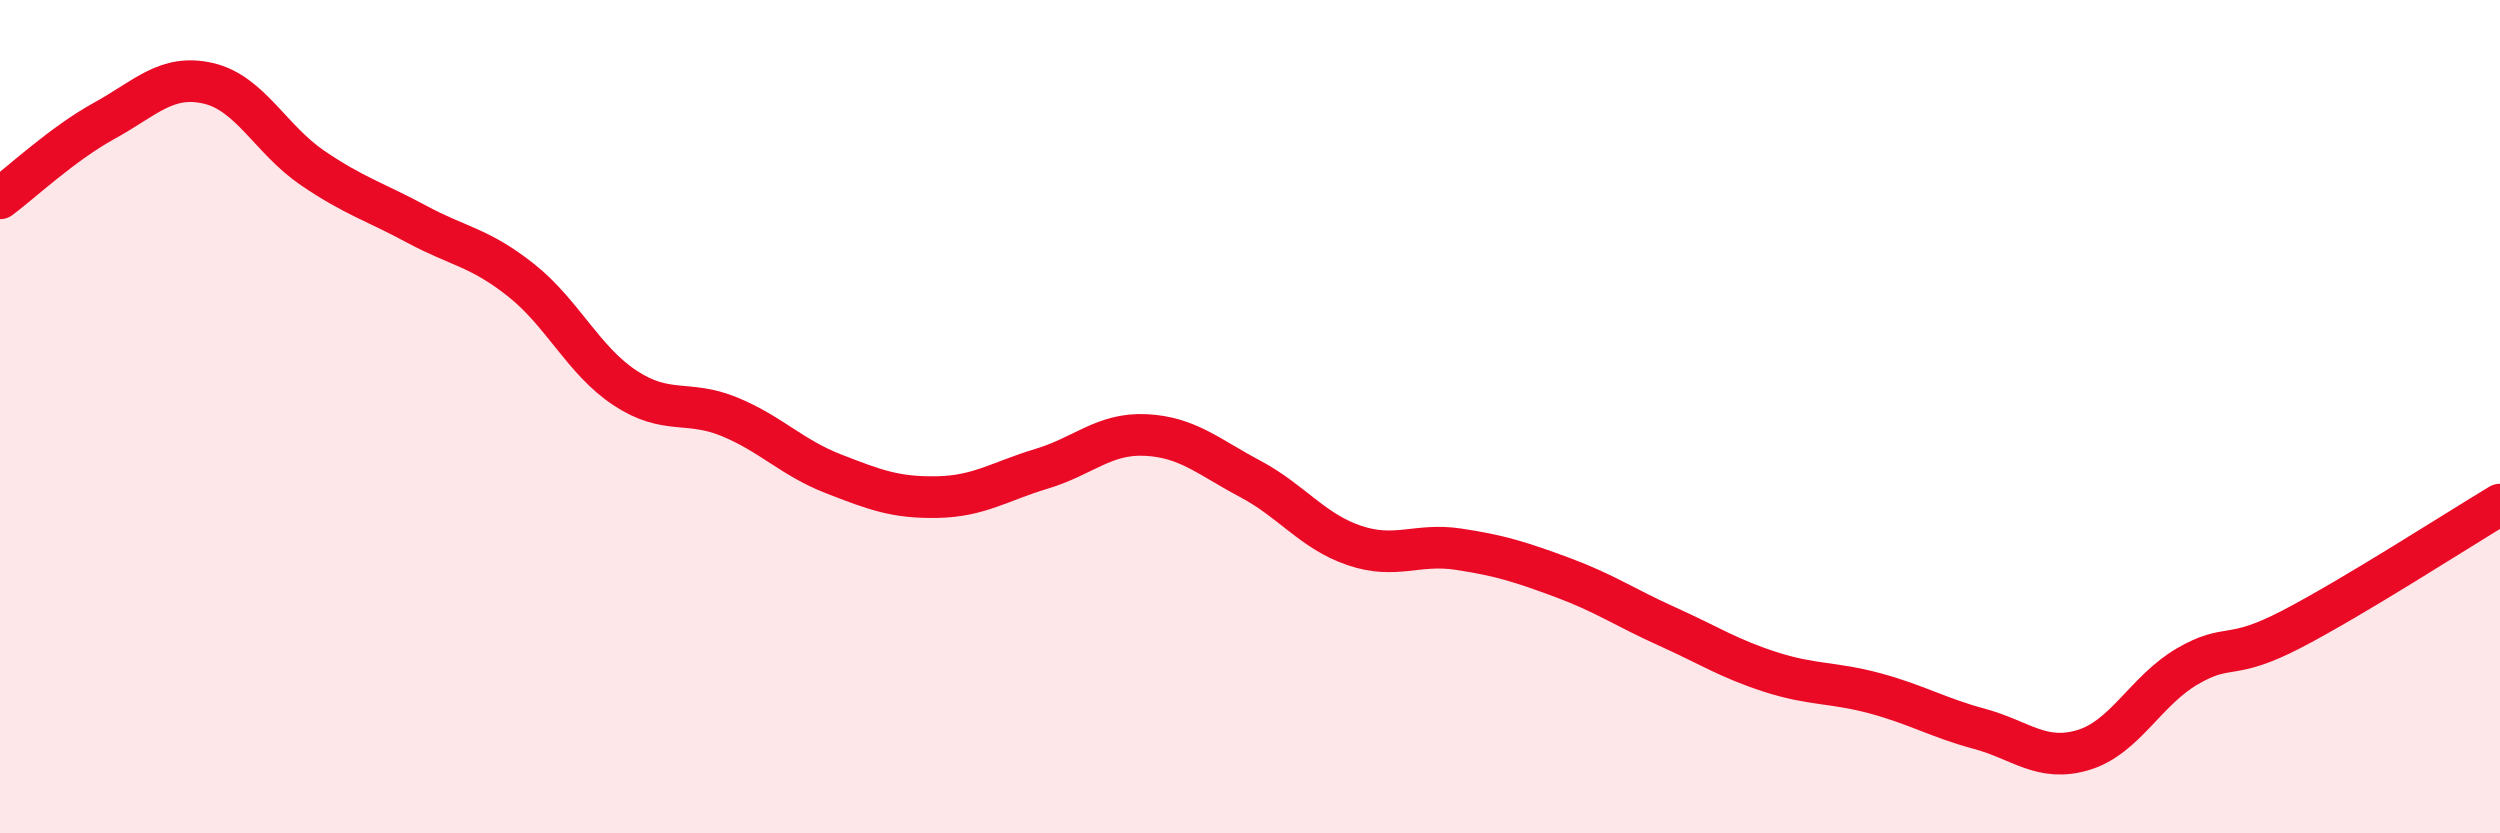
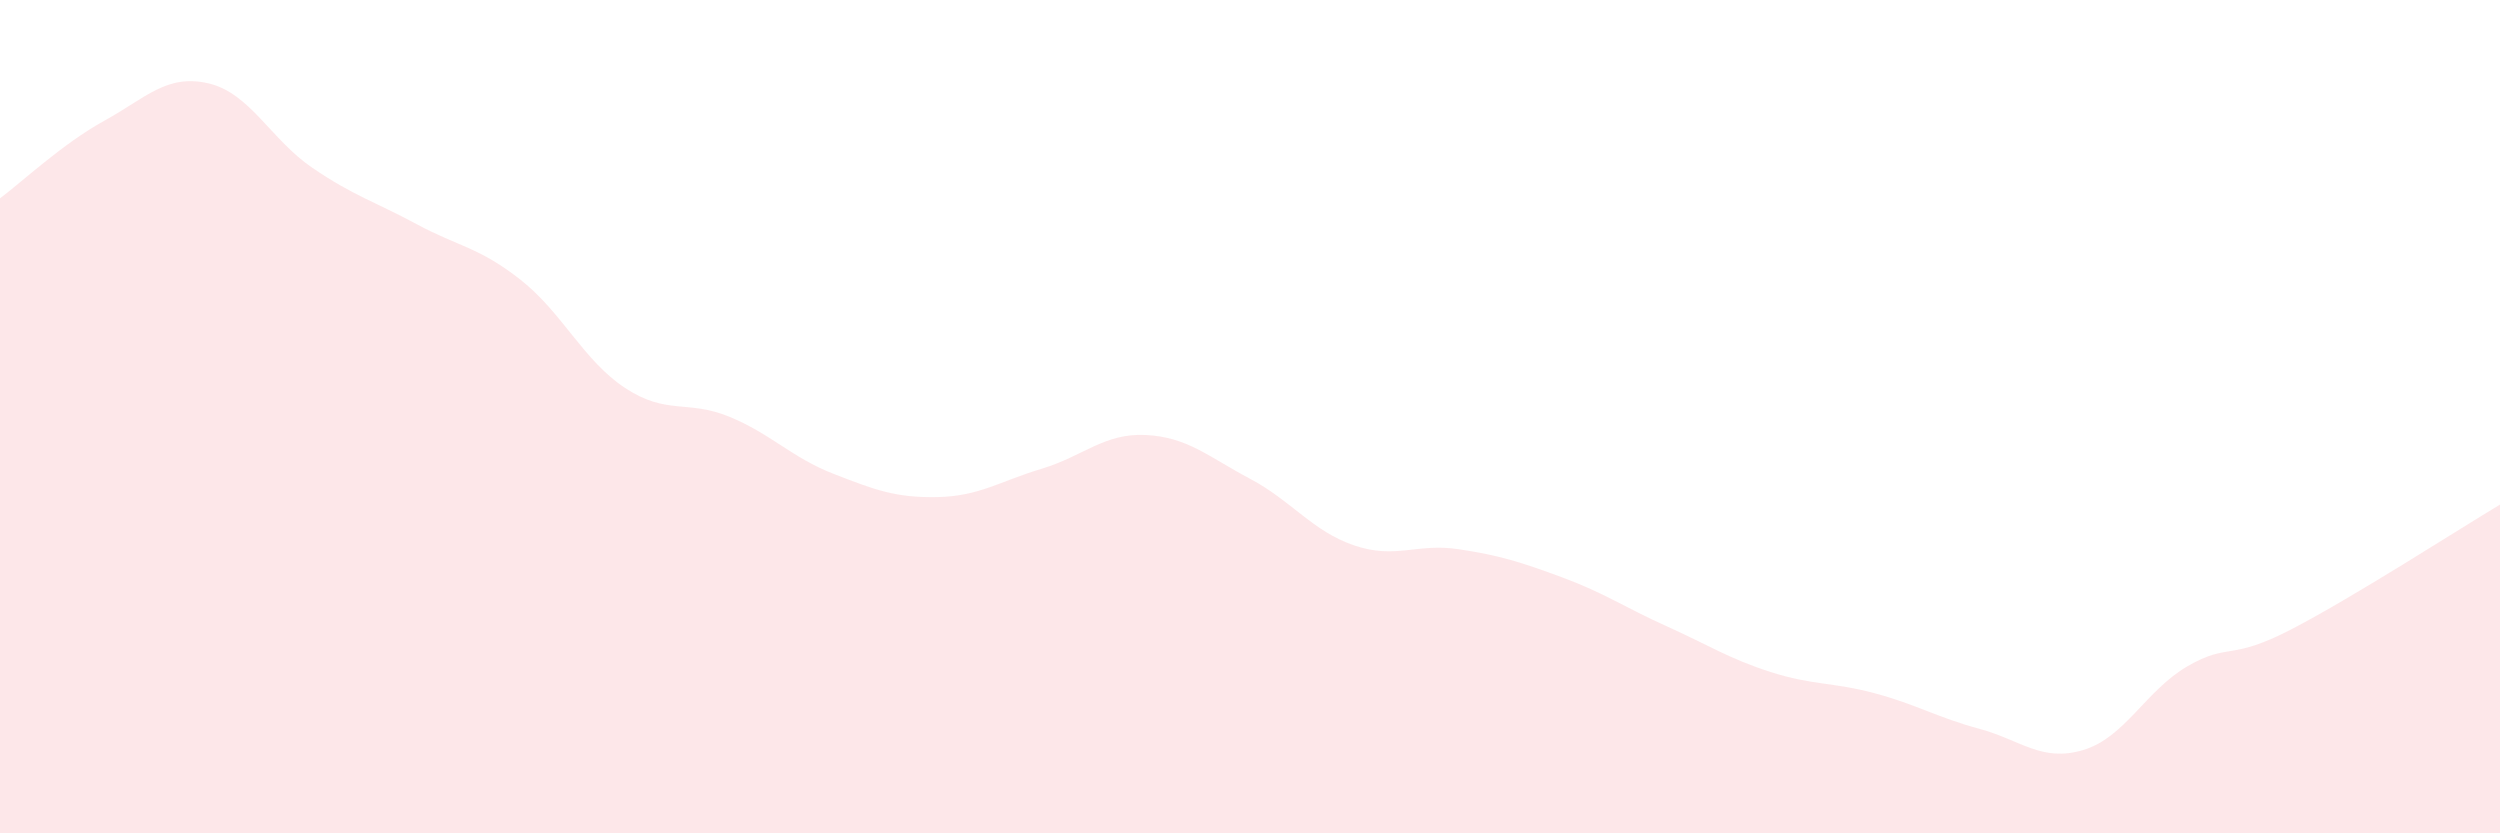
<svg xmlns="http://www.w3.org/2000/svg" width="60" height="20" viewBox="0 0 60 20">
  <path d="M 0,4.76 C 0.5,4.39 1.5,3.45 2.5,2.9 C 3.5,2.35 4,1.77 5,2 C 6,2.23 6.5,3.35 7.5,4.03 C 8.5,4.71 9,4.84 10,5.38 C 11,5.92 11.5,5.93 12.5,6.72 C 13.5,7.51 14,8.65 15,9.31 C 16,9.97 16.5,9.59 17.5,10 C 18.5,10.41 19,10.98 20,11.37 C 21,11.76 21.5,11.95 22.5,11.93 C 23.5,11.91 24,11.55 25,11.25 C 26,10.95 26.5,10.39 27.5,10.44 C 28.5,10.49 29,10.96 30,11.49 C 31,12.02 31.5,12.75 32.5,13.09 C 33.5,13.43 34,13.03 35,13.18 C 36,13.33 36.5,13.49 37.5,13.86 C 38.5,14.23 39,14.58 40,15.03 C 41,15.48 41.5,15.81 42.5,16.13 C 43.5,16.45 44,16.37 45,16.64 C 46,16.91 46.5,17.22 47.5,17.49 C 48.5,17.76 49,18.3 50,18 C 51,17.7 51.5,16.57 52.5,15.99 C 53.5,15.41 53.5,15.88 55,15.1 C 56.5,14.32 59,12.71 60,12.11L60 20L0 20Z" fill="#EB0A25" opacity="0.1" stroke-linecap="round" stroke-linejoin="round" />
-   <path d="M 0,4.76 C 0.5,4.39 1.5,3.45 2.5,2.9 C 3.5,2.35 4,1.77 5,2 C 6,2.23 6.5,3.35 7.5,4.03 C 8.5,4.71 9,4.84 10,5.38 C 11,5.92 11.5,5.93 12.5,6.72 C 13.5,7.51 14,8.65 15,9.31 C 16,9.97 16.5,9.59 17.5,10 C 18.5,10.41 19,10.98 20,11.37 C 21,11.76 21.5,11.95 22.5,11.93 C 23.5,11.91 24,11.55 25,11.25 C 26,10.95 26.5,10.39 27.5,10.44 C 28.5,10.49 29,10.96 30,11.49 C 31,12.02 31.5,12.75 32.5,13.09 C 33.5,13.43 34,13.03 35,13.18 C 36,13.33 36.5,13.49 37.5,13.86 C 38.5,14.23 39,14.58 40,15.03 C 41,15.48 41.5,15.81 42.5,16.13 C 43.5,16.45 44,16.37 45,16.64 C 46,16.91 46.5,17.22 47.5,17.49 C 48.5,17.76 49,18.3 50,18 C 51,17.7 51.5,16.57 52.5,15.99 C 53.5,15.41 53.5,15.88 55,15.1 C 56.5,14.32 59,12.71 60,12.11" stroke="#EB0A25" stroke-width="1" fill="none" stroke-linecap="round" stroke-linejoin="round" />
</svg>